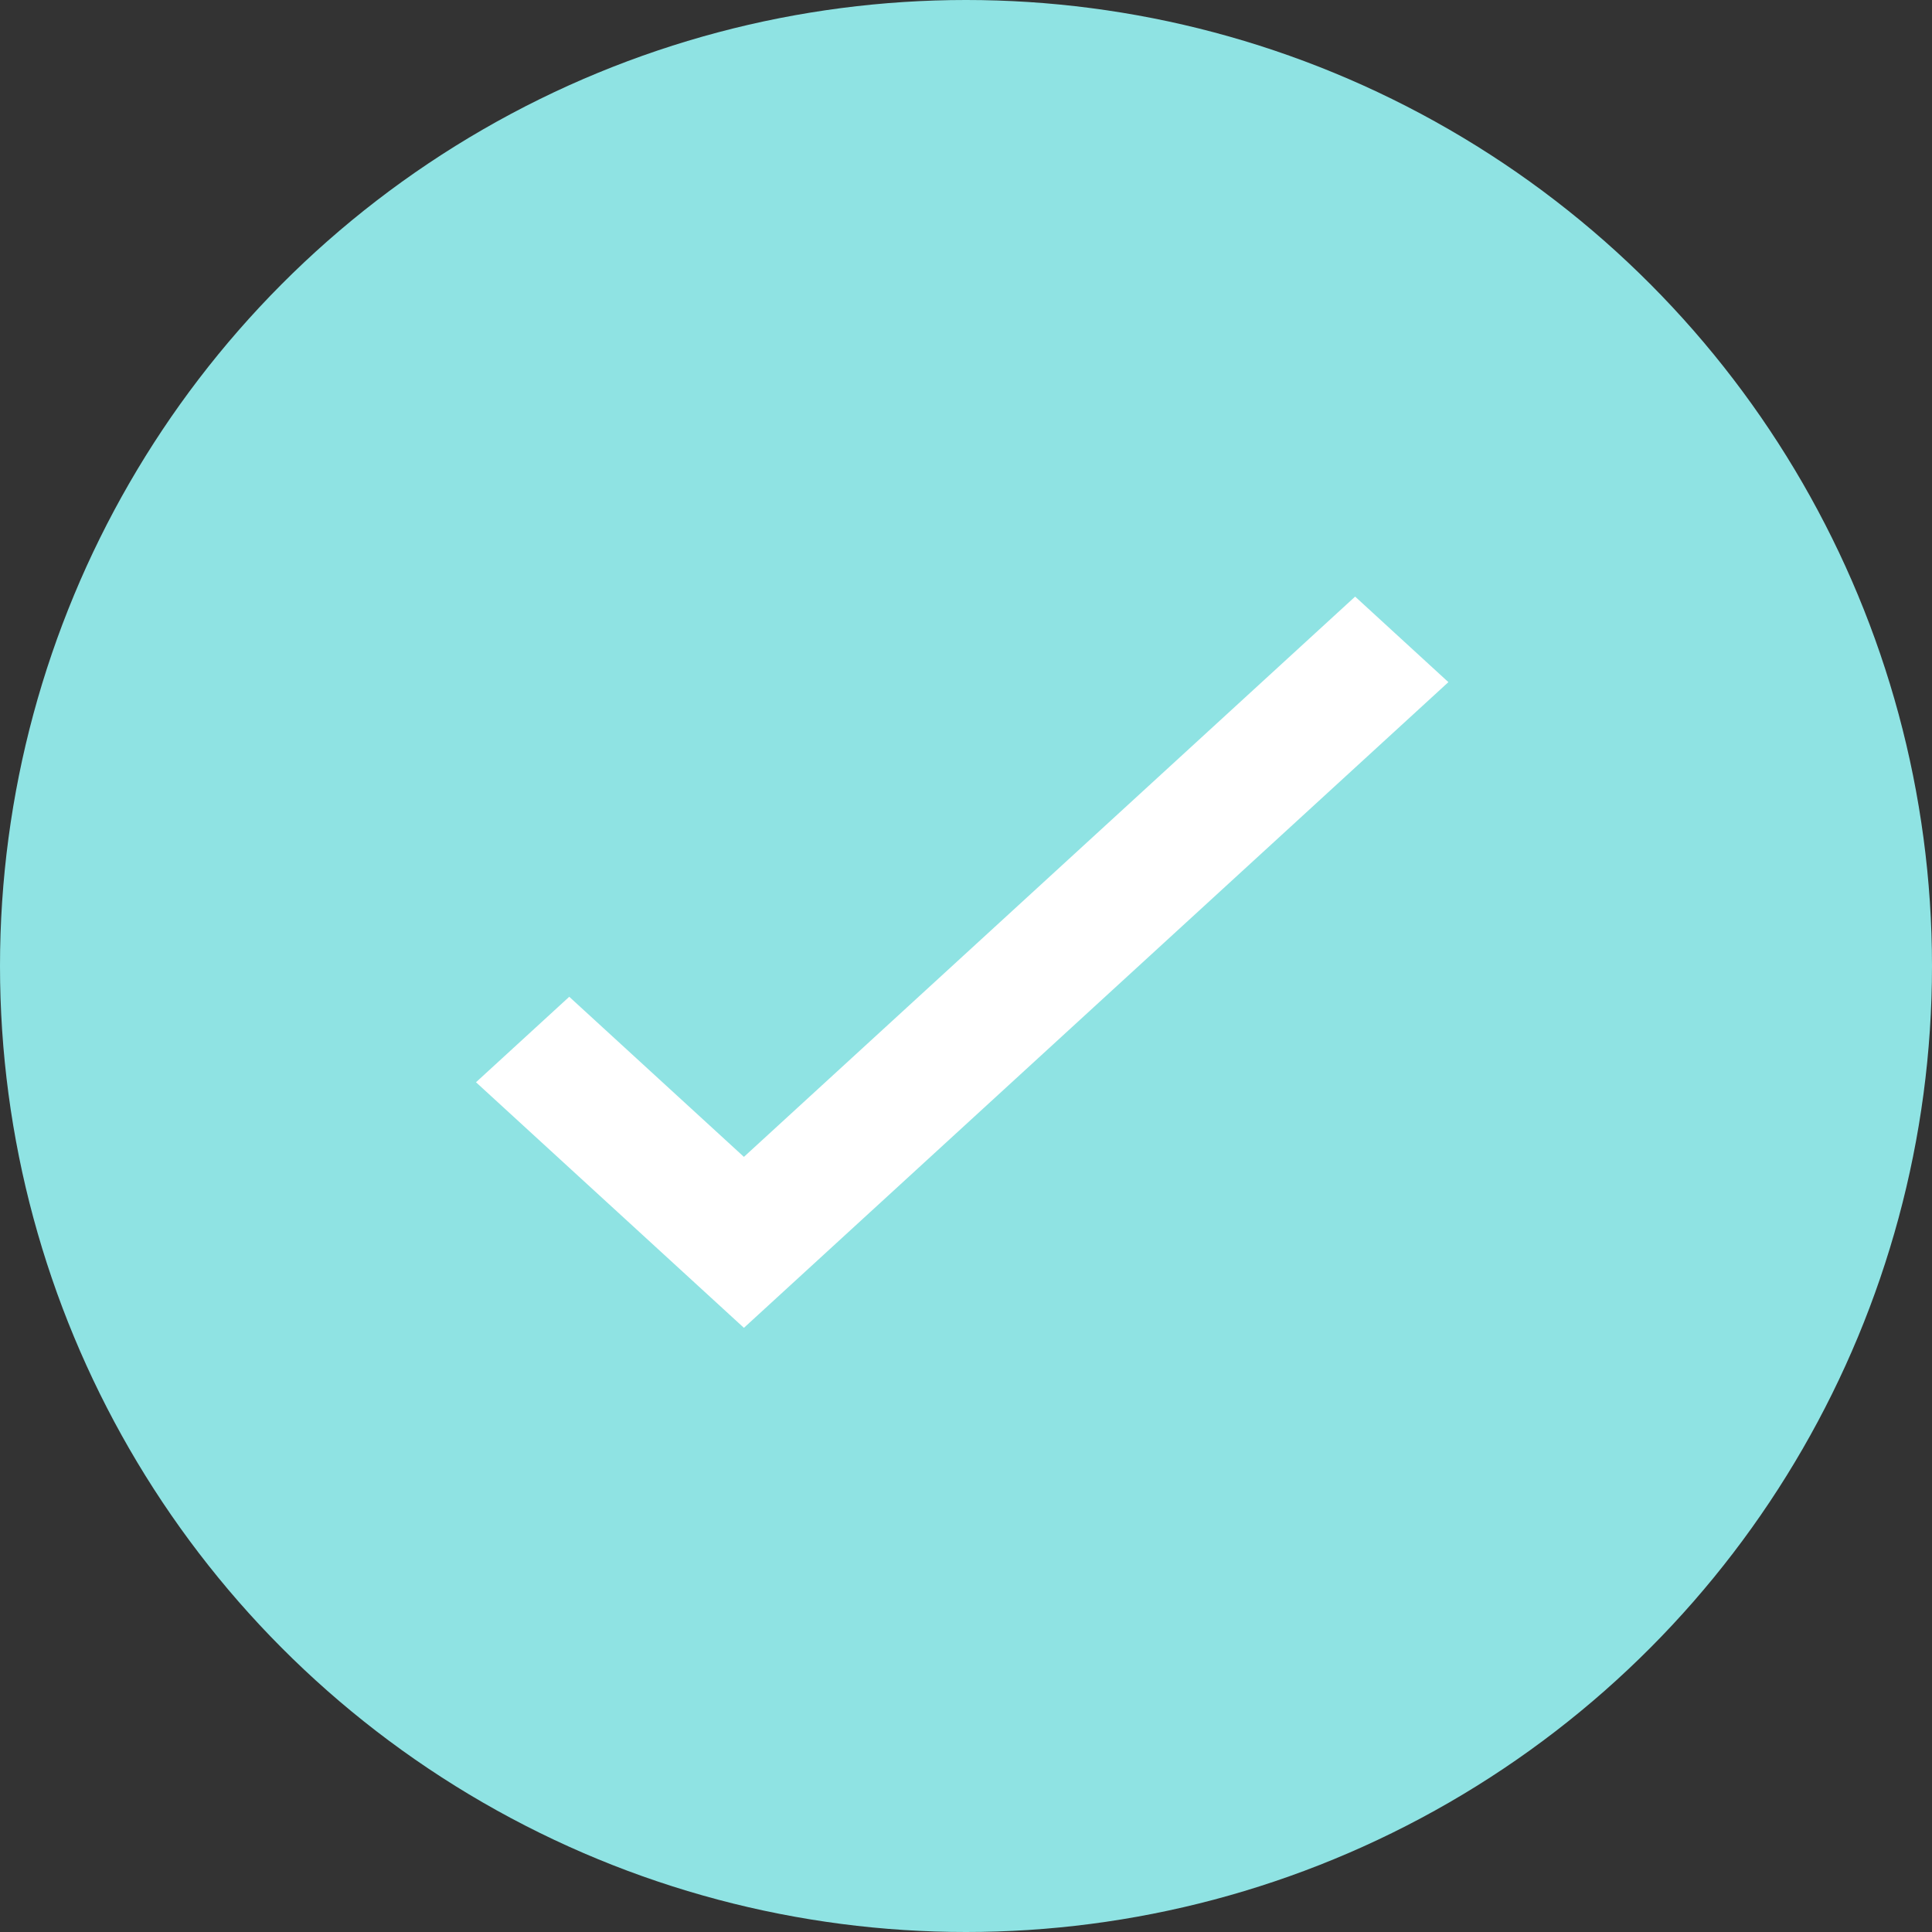
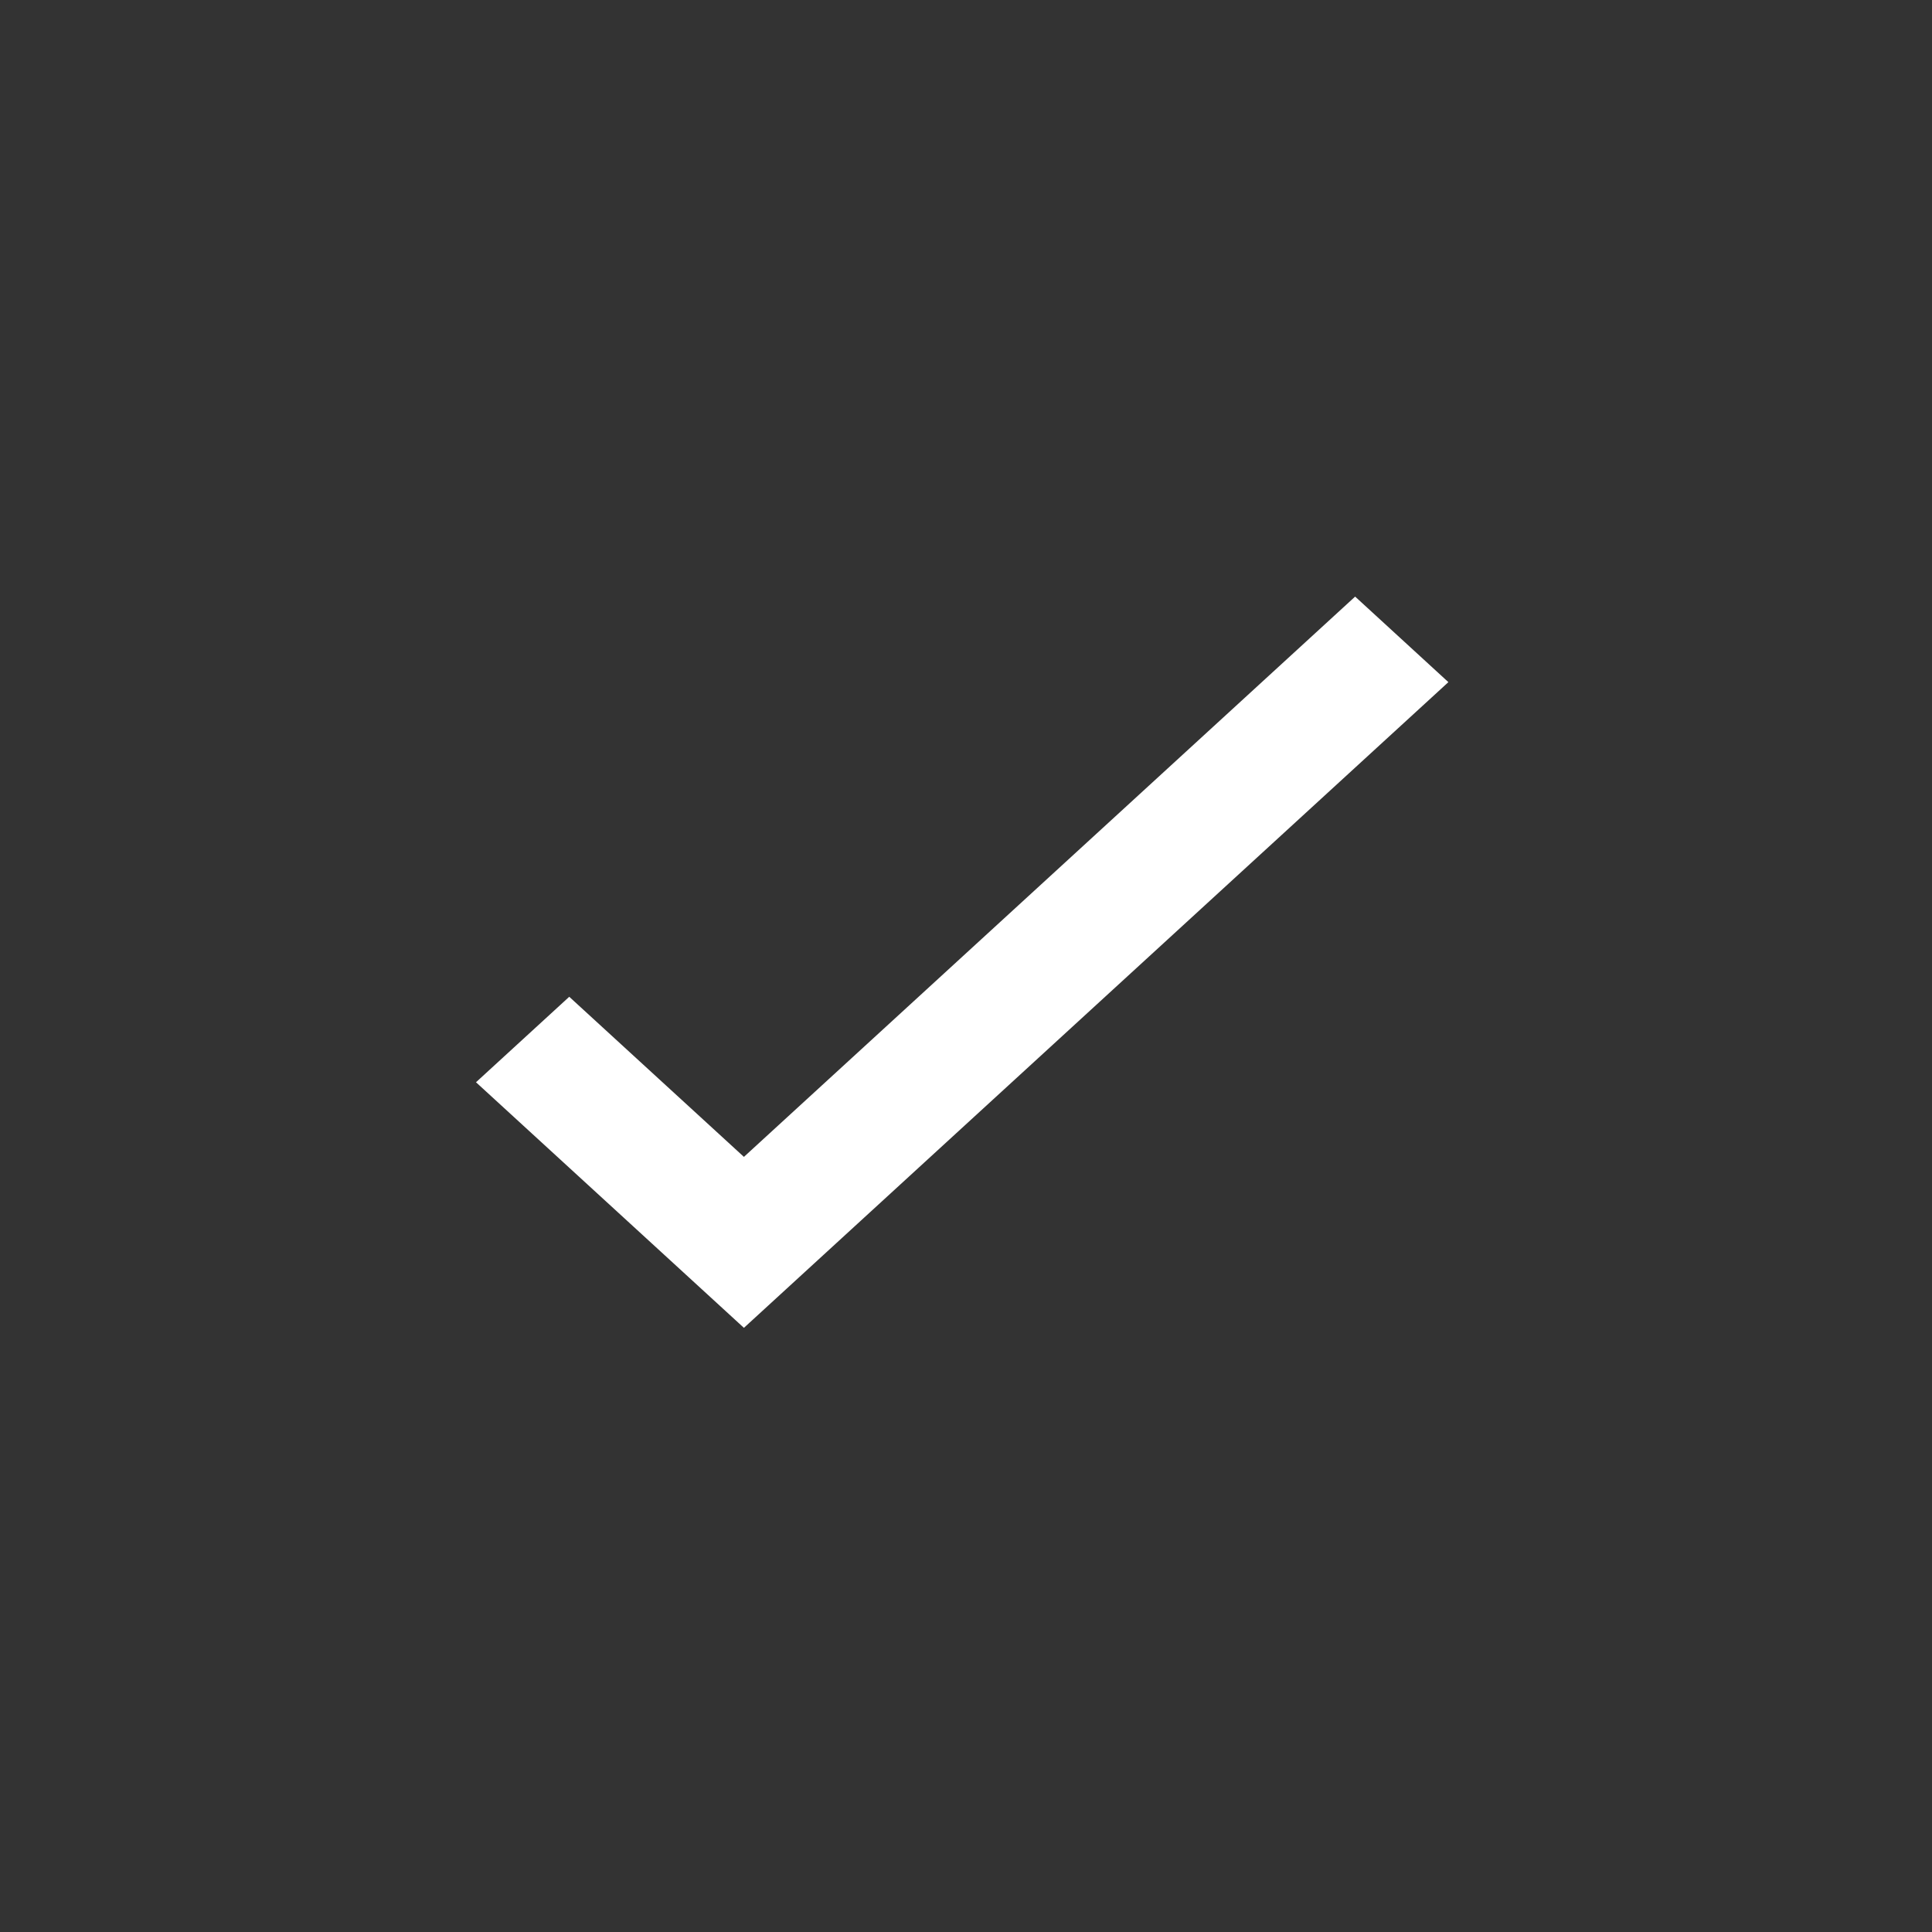
<svg xmlns="http://www.w3.org/2000/svg" width="120" height="120" viewBox="0 0 120 120">
  <rect x="0" y="0" width="120" height="120" fill="#333333" stroke="none" />
  <g id="Number" transform="translate(-69 -201)">
-     <circle id="Container" cx="60" cy="60" r="60" transform="translate(69 201)" fill="#8fe3e3" />
    <path id="Checkmark" d="M34.189,73.075,17.918,58.161l5.422-4.97,10.849,9.944,37.964-34.8,5.422,4.974Z" transform="translate(81.017 210.06)" fill="#fff" stroke="#fff" stroke-width="0.5" />
  </g>
</svg>